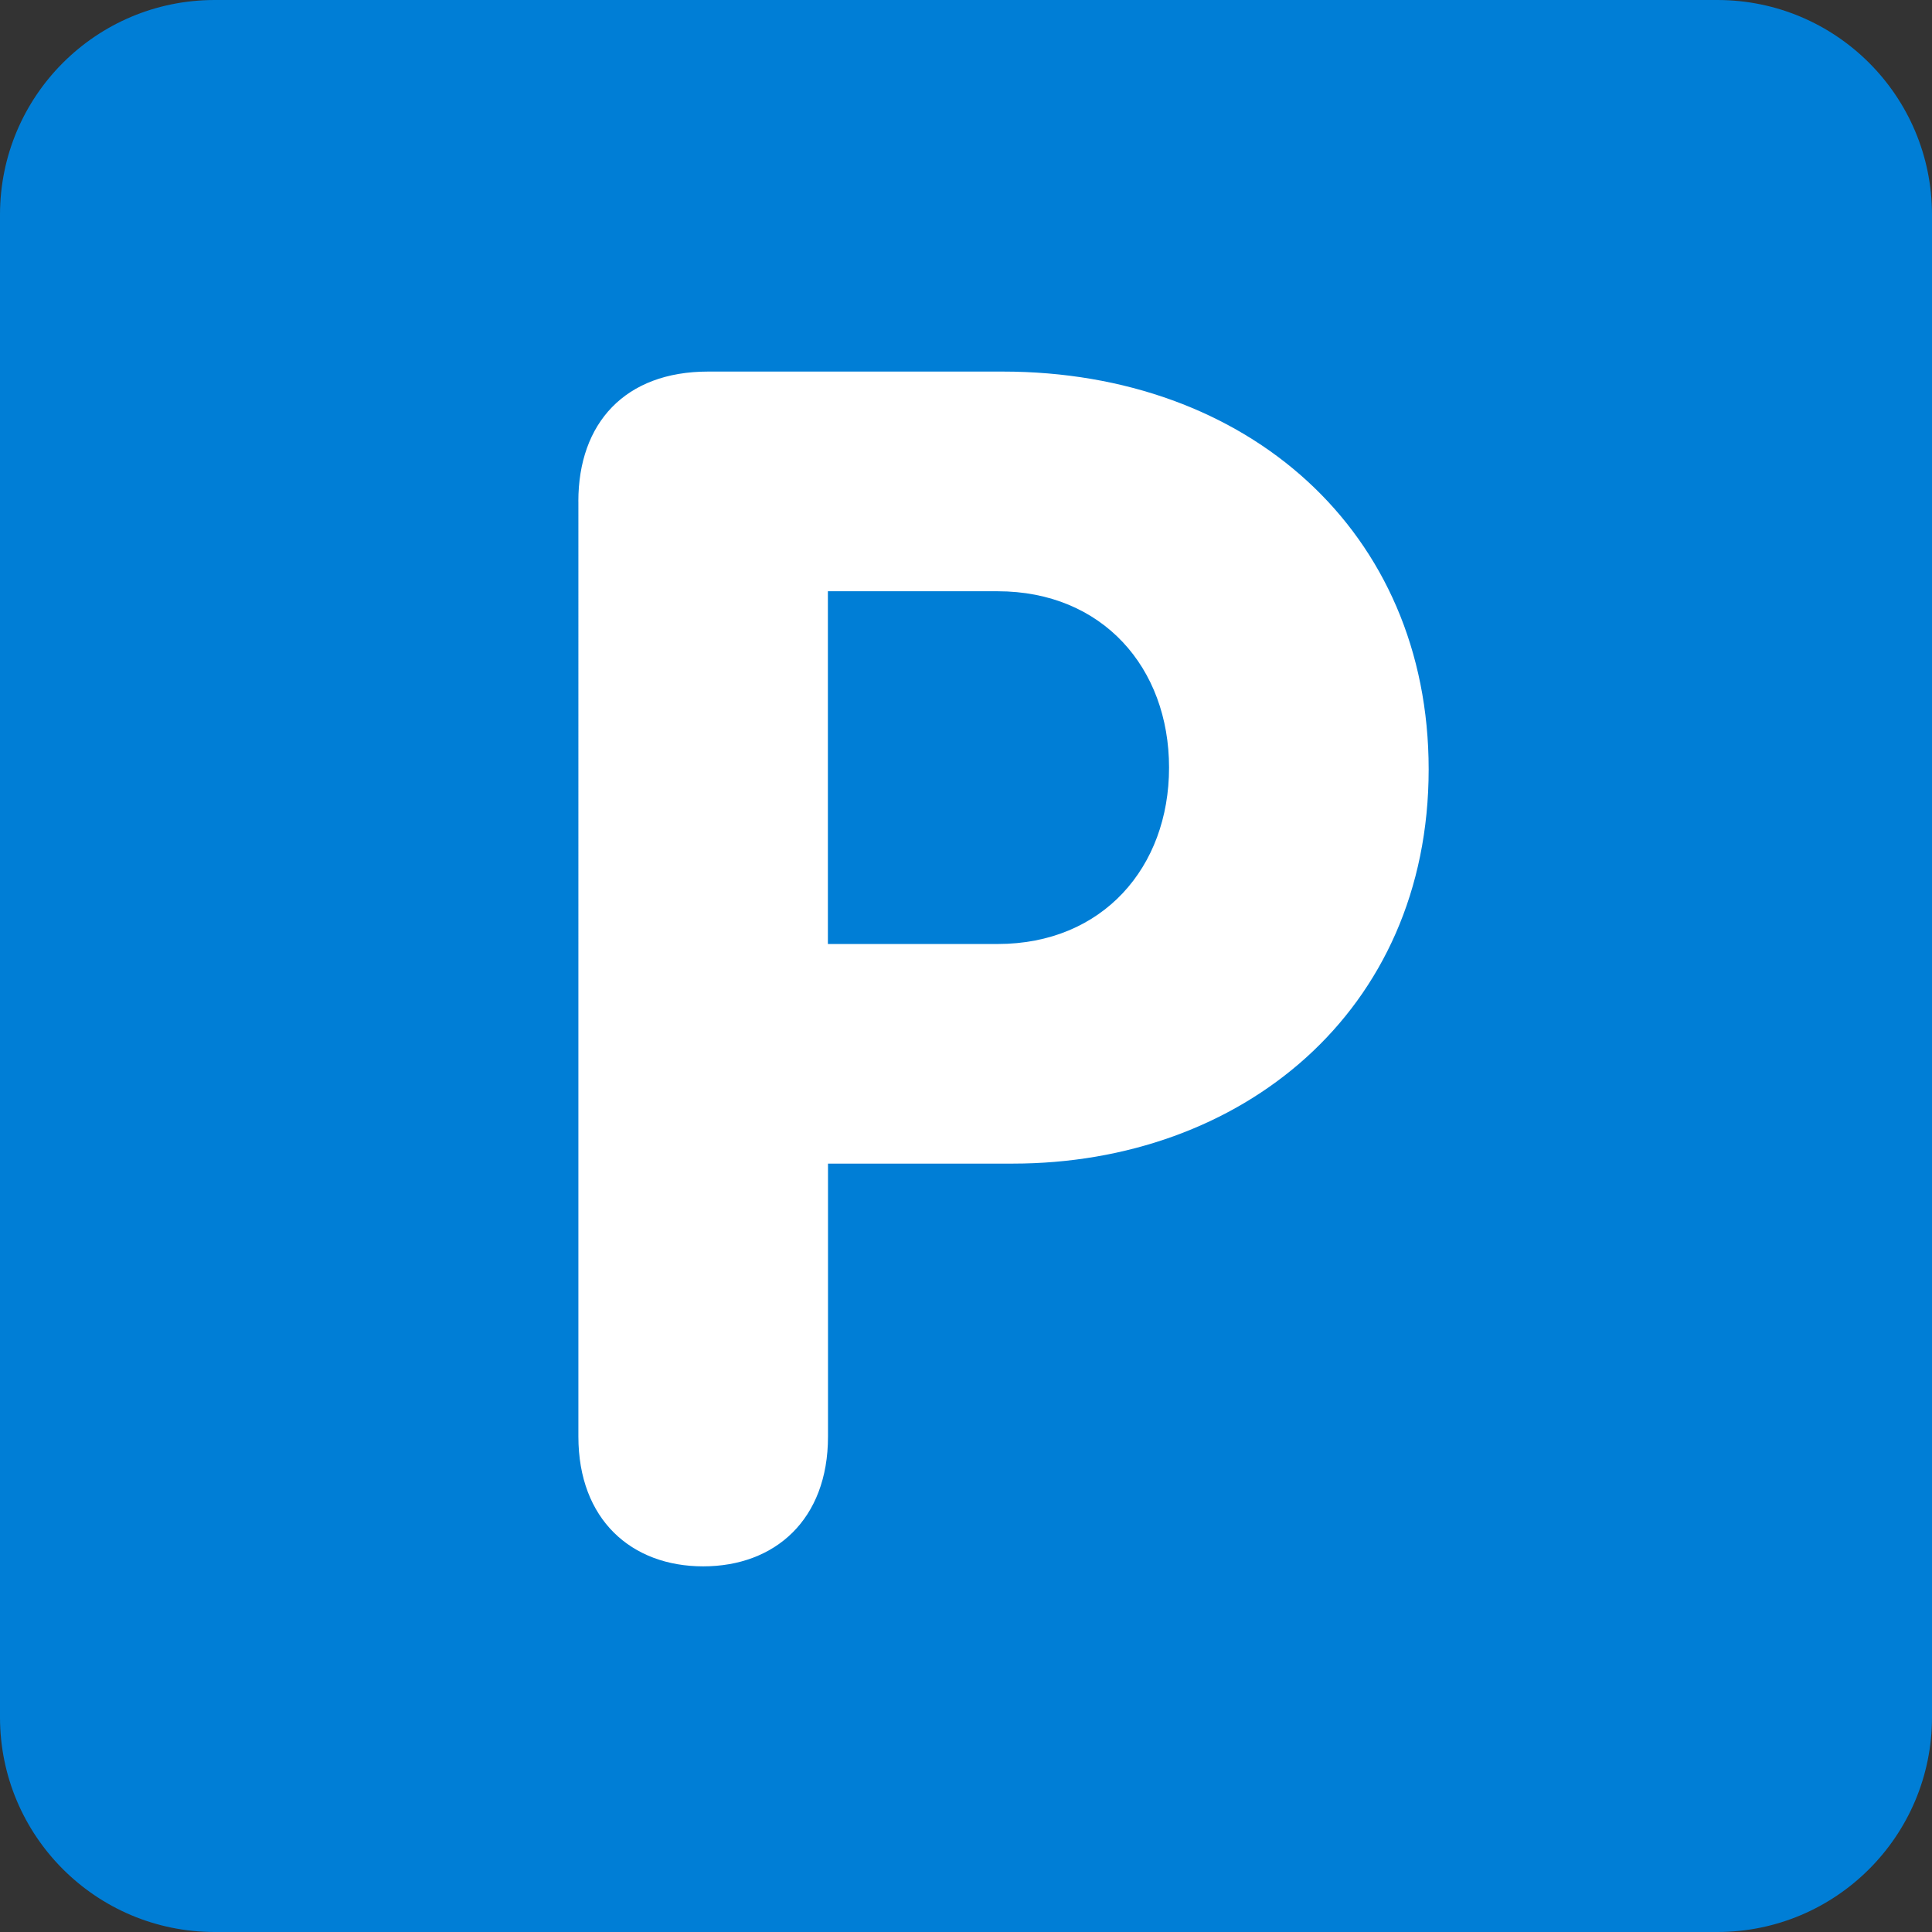
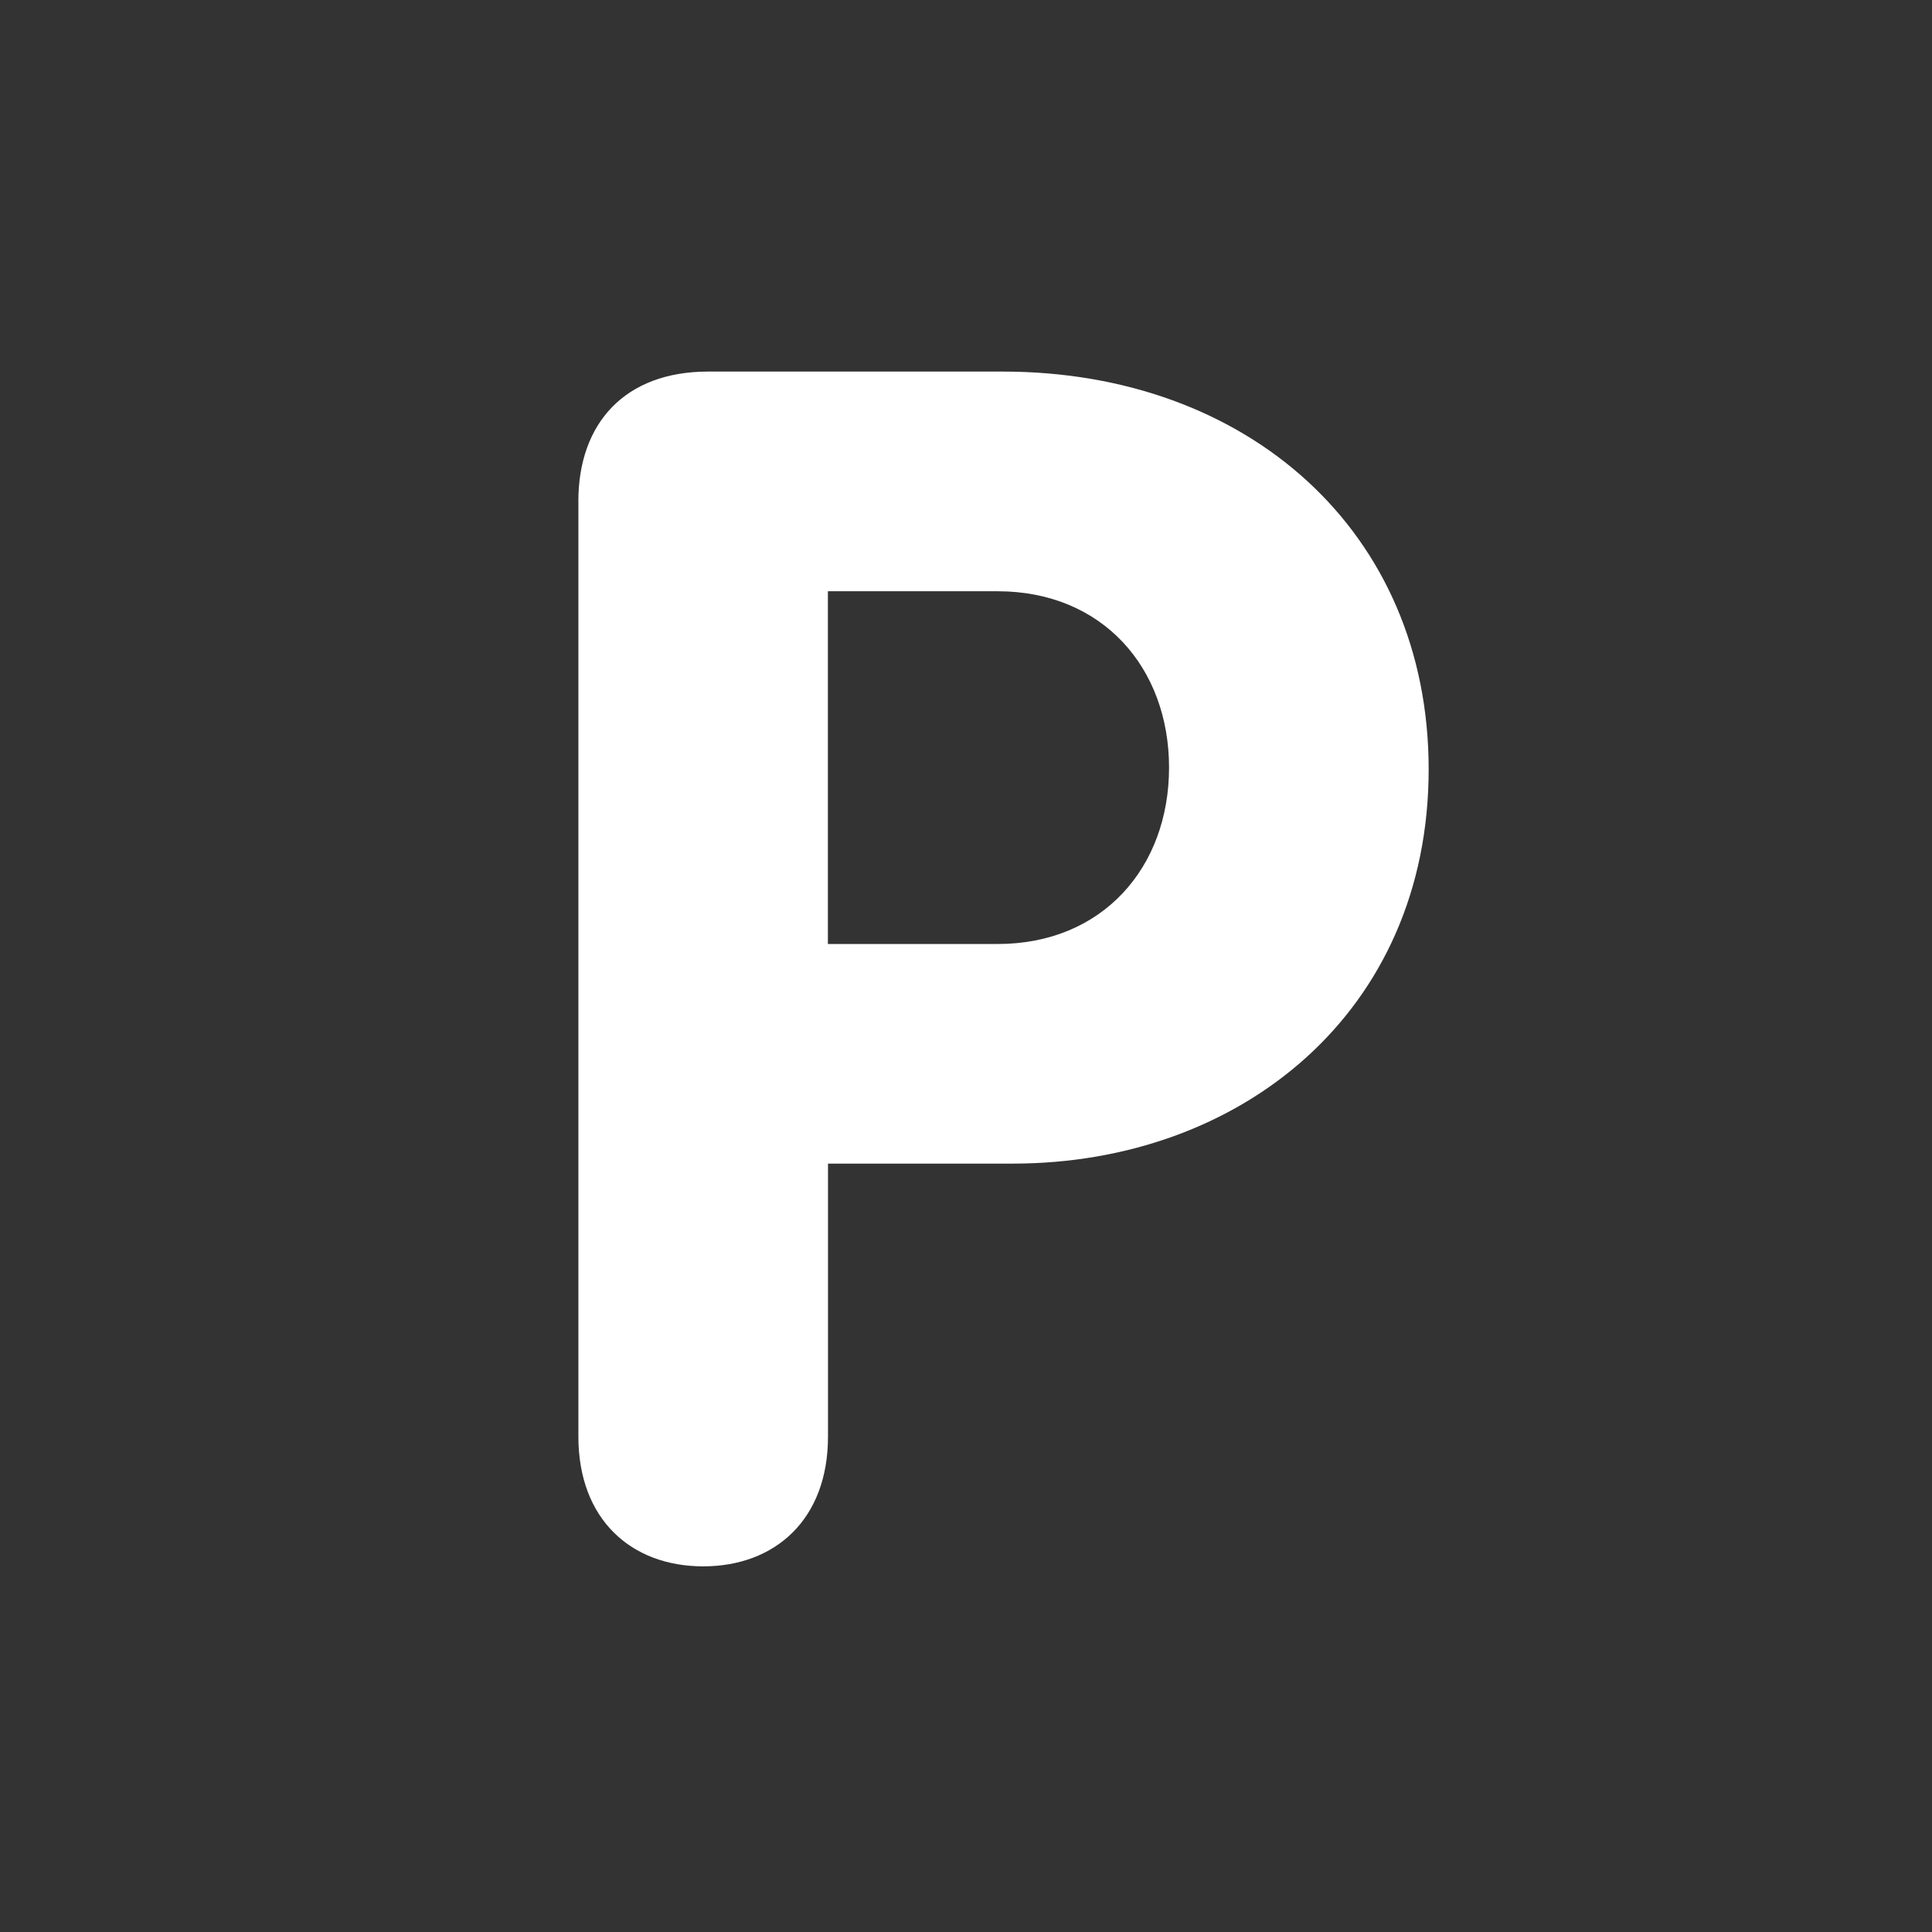
<svg xmlns="http://www.w3.org/2000/svg" viewBox="0 0 512 512" enable-background="new 0 0 512 512" width="200px" height="200px">
  <rect x="0" y="0" width="512" height="512" fill="#333333" stroke="none" />
-   <path fill="#007ed6" d="M512 455.1c0 31.43-25.47 56.9-56.9 56.9H56.9C25.46 512 0 486.53 0 455.1V56.9C0 25.46 25.47 0 56.9 0h398.2C486.54 0 512 25.47 512 56.9v398.2z" />
  <path fill="#fff" d="M219.42 250.17h44.97c27.78 0 45.42-20.28 45.42-46.75 0-26.45-17.64-46.73-45.43-46.73H219.4v93.47zm-66.15-117.3c0-20.73 12.35-34.4 34.4-34.4h78.04c64.85 0 112.9 42.34 112.9 105.4 0 64.37-49.83 104.5-110.24 104.5h-48.94v72.33c0 22.06-14.1 34.4-33.08 34.4-18.96 0-33.07-12.34-33.07-34.4V132.86z" />
</svg>